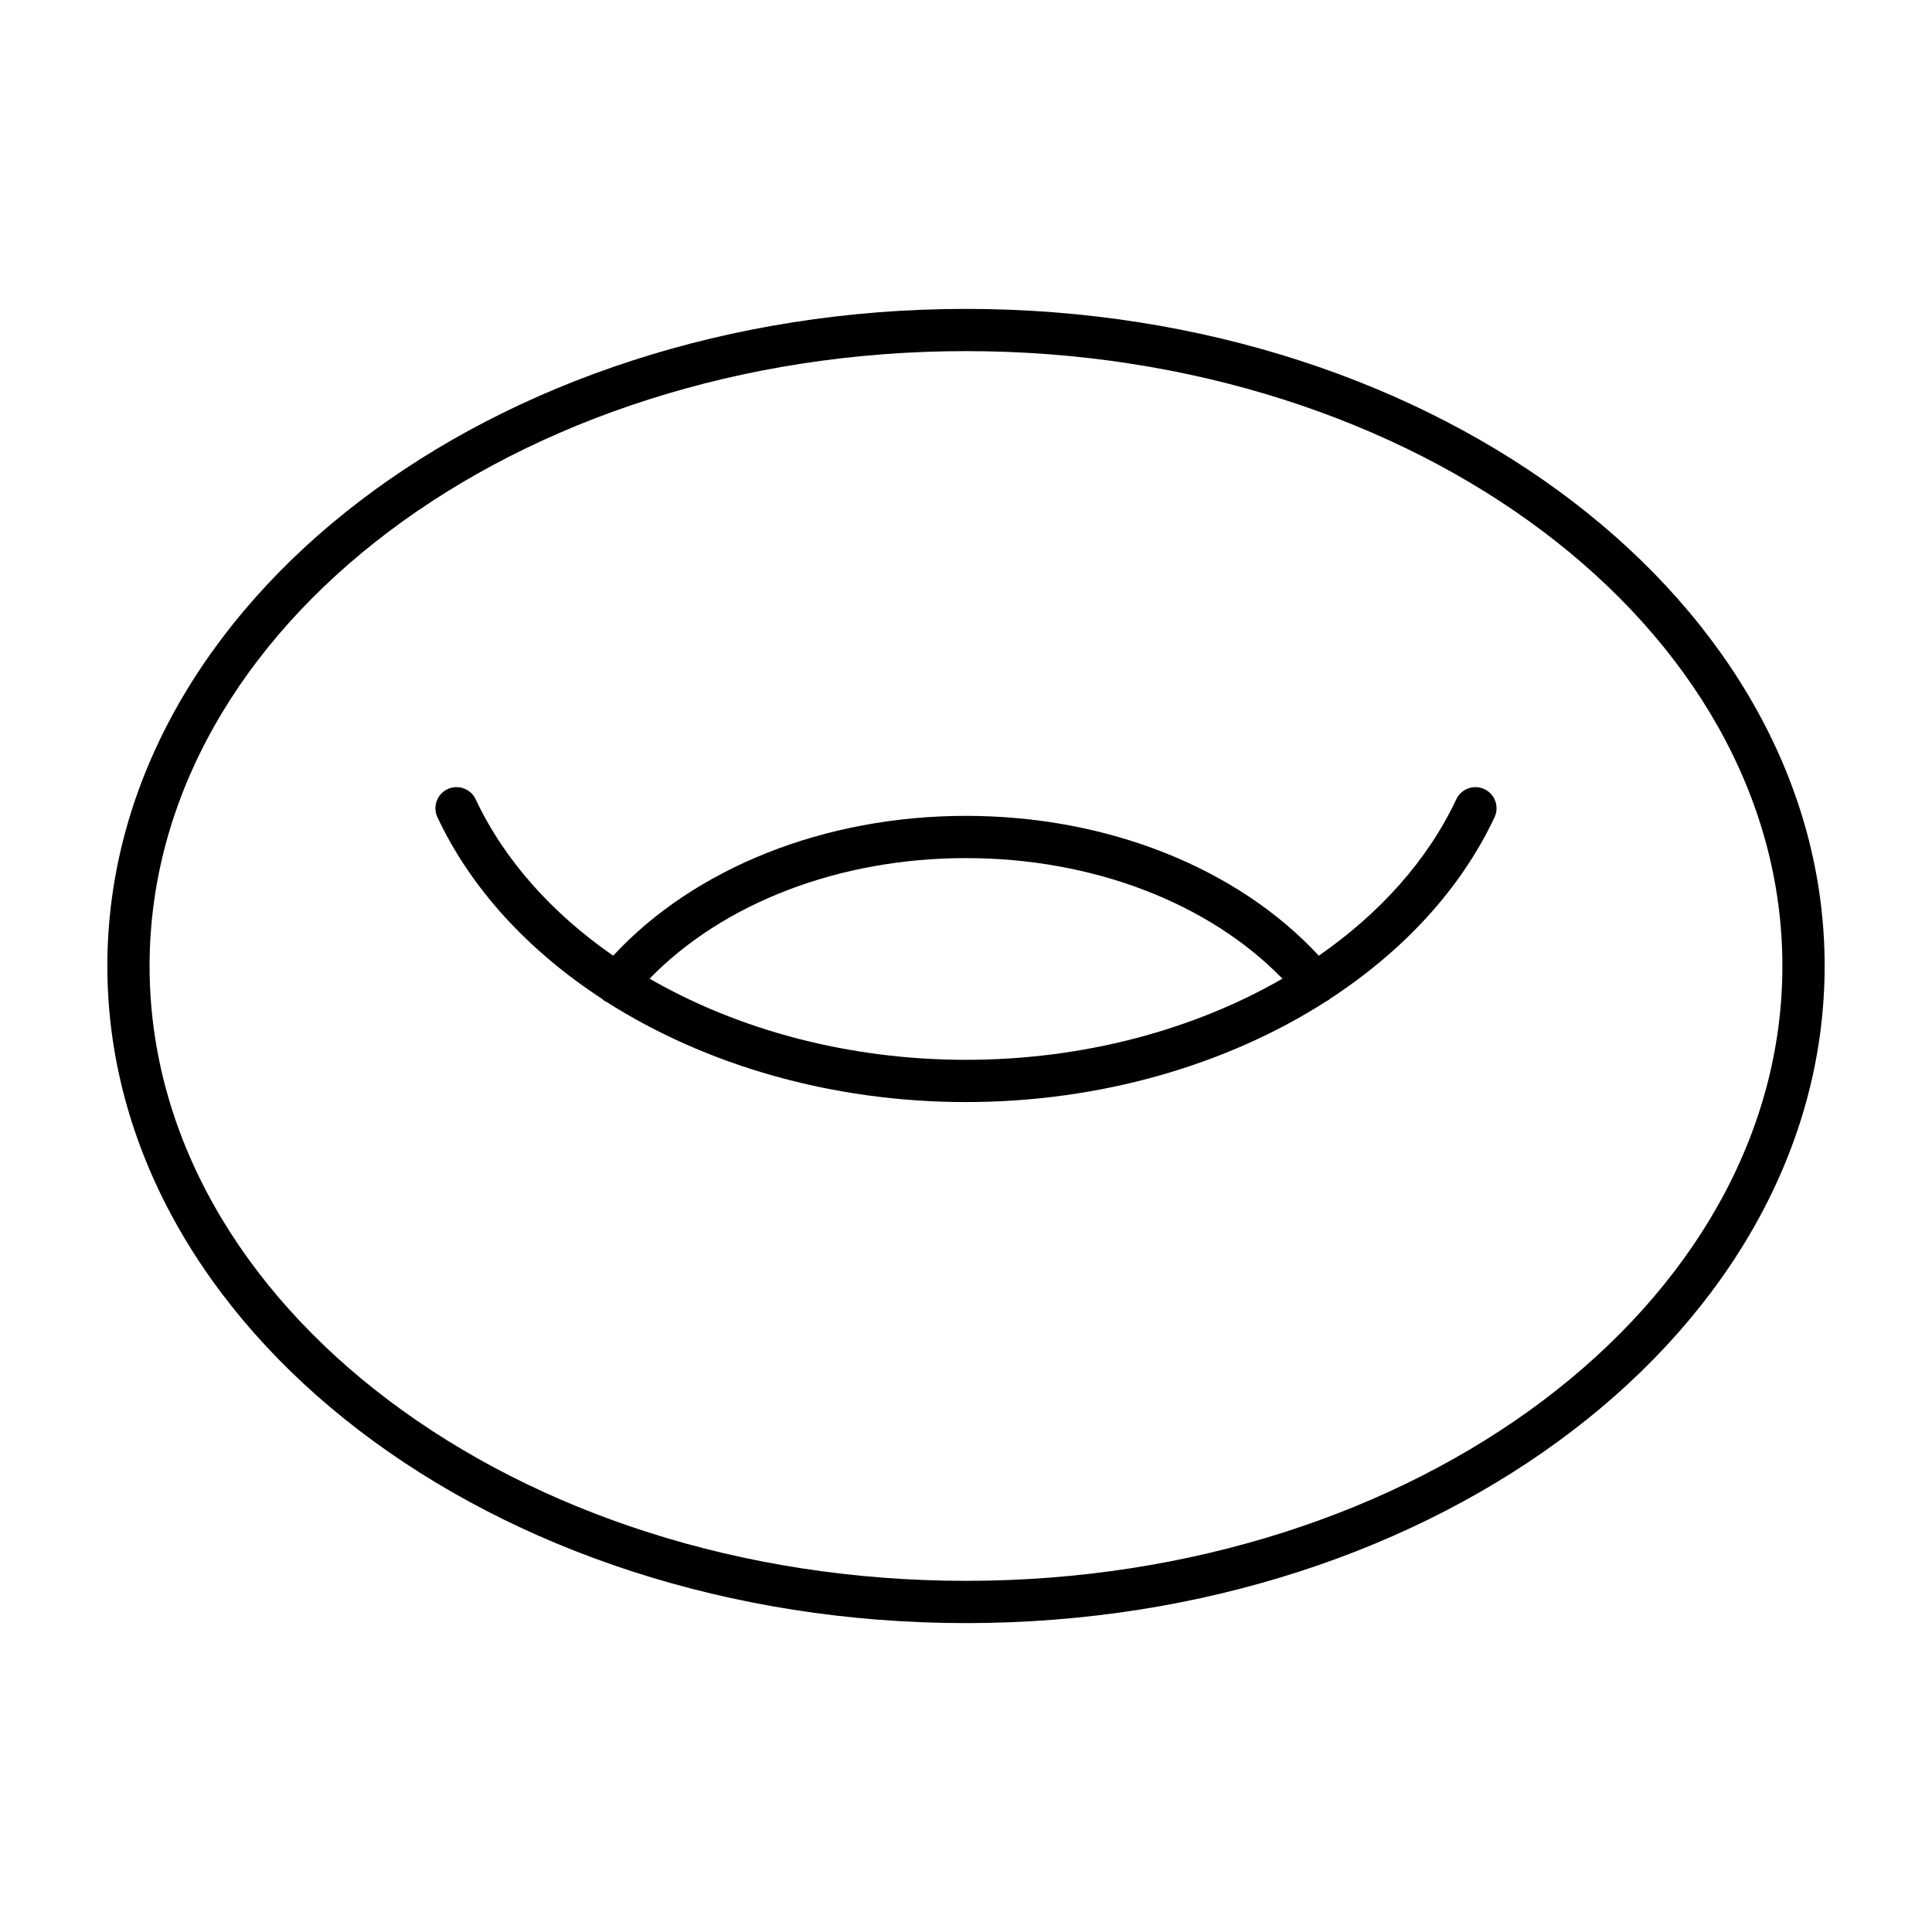
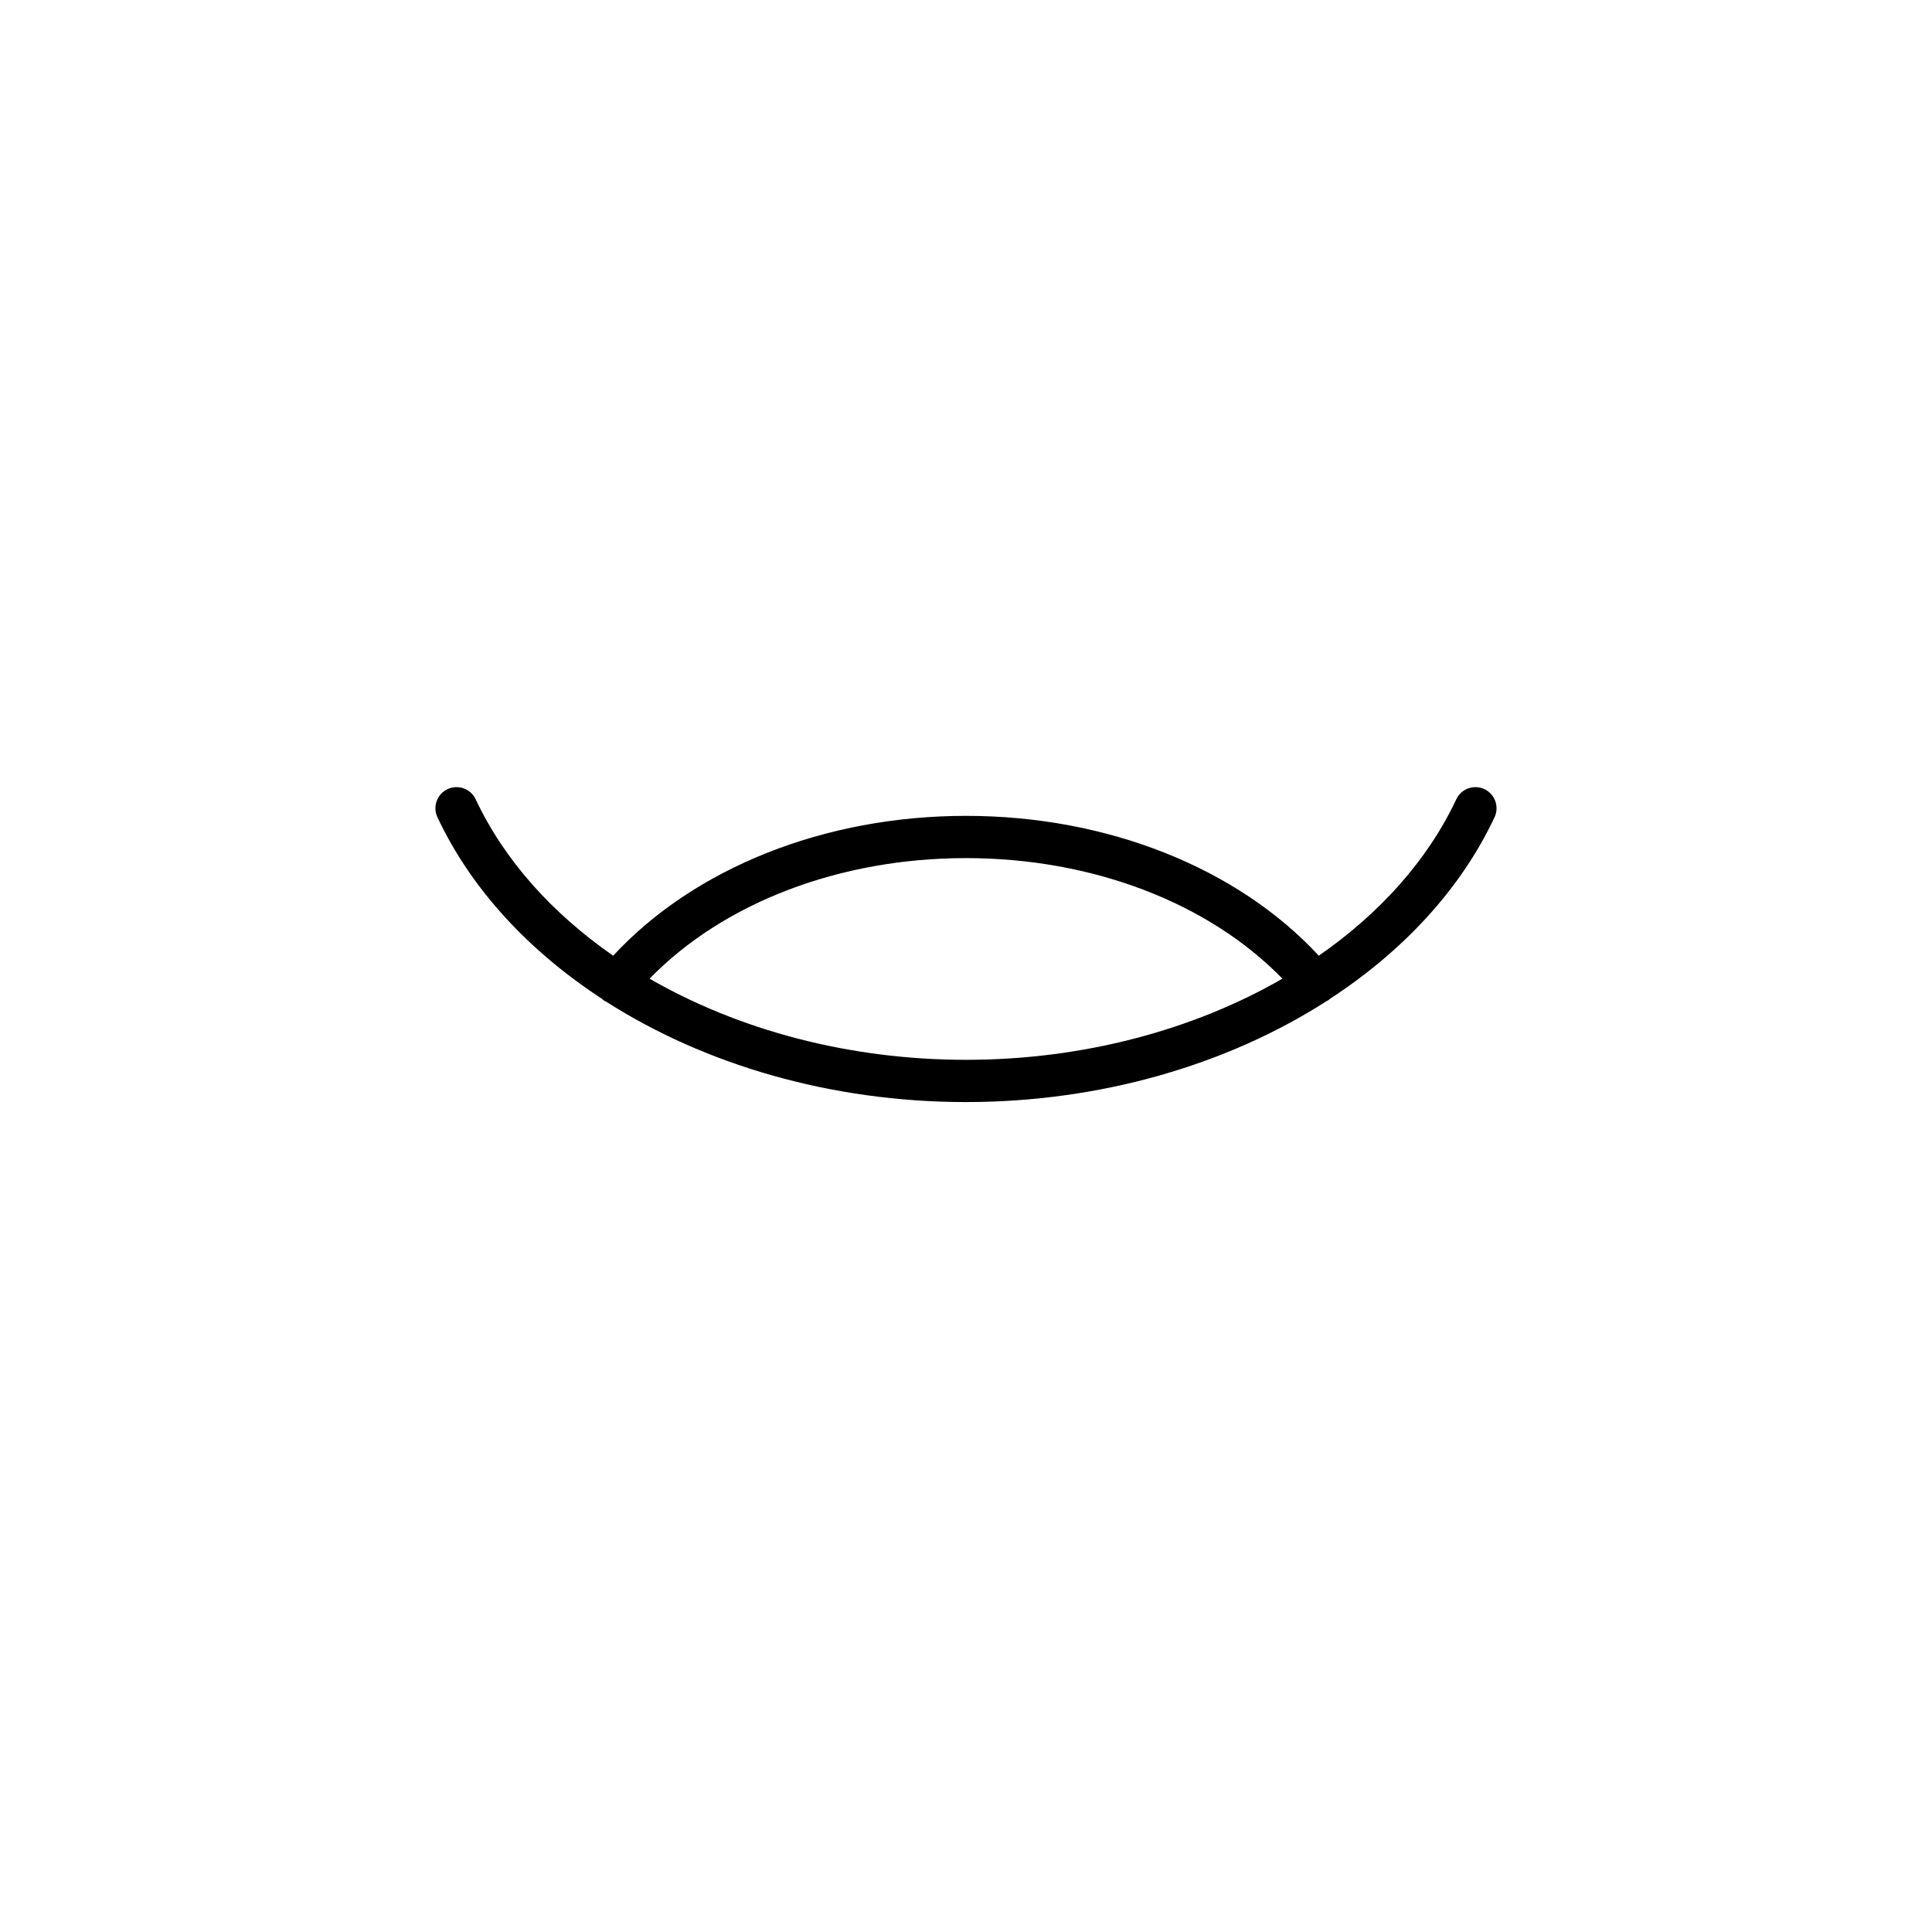
<svg xmlns="http://www.w3.org/2000/svg" fill="#000000" width="800px" height="800px" version="1.1" viewBox="144 144 512 512">
  <g>
-     <path d="m400 225.86c-125.47 0-227.55 78.121-227.55 174.14s102.08 174.14 227.55 174.14c125.47 0 227.55-78.117 227.55-174.14s-102.08-174.14-227.55-174.14zm0 337.08c-119.3 0-216.36-73.094-216.36-162.94s97.059-162.95 216.36-162.95 216.35 73.098 216.35 162.95-97.055 162.94-216.35 162.94z" />
    <path d="m537.38 353.13c-2.801-1.316-6.133-0.113-7.449 2.688-7.613 16.207-20.332 30.281-36.438 41.453-21.551-23.281-56.051-37.059-93.496-37.059s-71.945 13.781-93.5 37.062c-16.105-11.176-28.824-25.25-36.438-41.457-1.316-2.797-4.644-3.996-7.449-2.688-2.801 1.316-4 4.648-2.688 7.449 8.992 19.137 24.332 35.566 43.734 48.199 0.07 0.066 0.102 0.156 0.176 0.215 0.27 0.223 0.582 0.336 0.875 0.5 26.219 16.746 59.727 26.566 95.289 26.566 35.688 0 69.301-9.895 95.562-26.754 0.195-0.125 0.418-0.172 0.598-0.32 0.066-0.055 0.09-0.133 0.152-0.188 19.414-12.633 34.766-29.074 43.762-48.219 1.312-2.797 0.109-6.133-2.691-7.449zm-137.38 71.734c-31.043 0-60.297-7.922-83.852-21.504 19.539-20.102 50.32-31.953 83.852-31.953s64.312 11.852 83.855 31.953c-23.559 13.582-52.812 21.504-83.855 21.504z" />
  </g>
</svg>